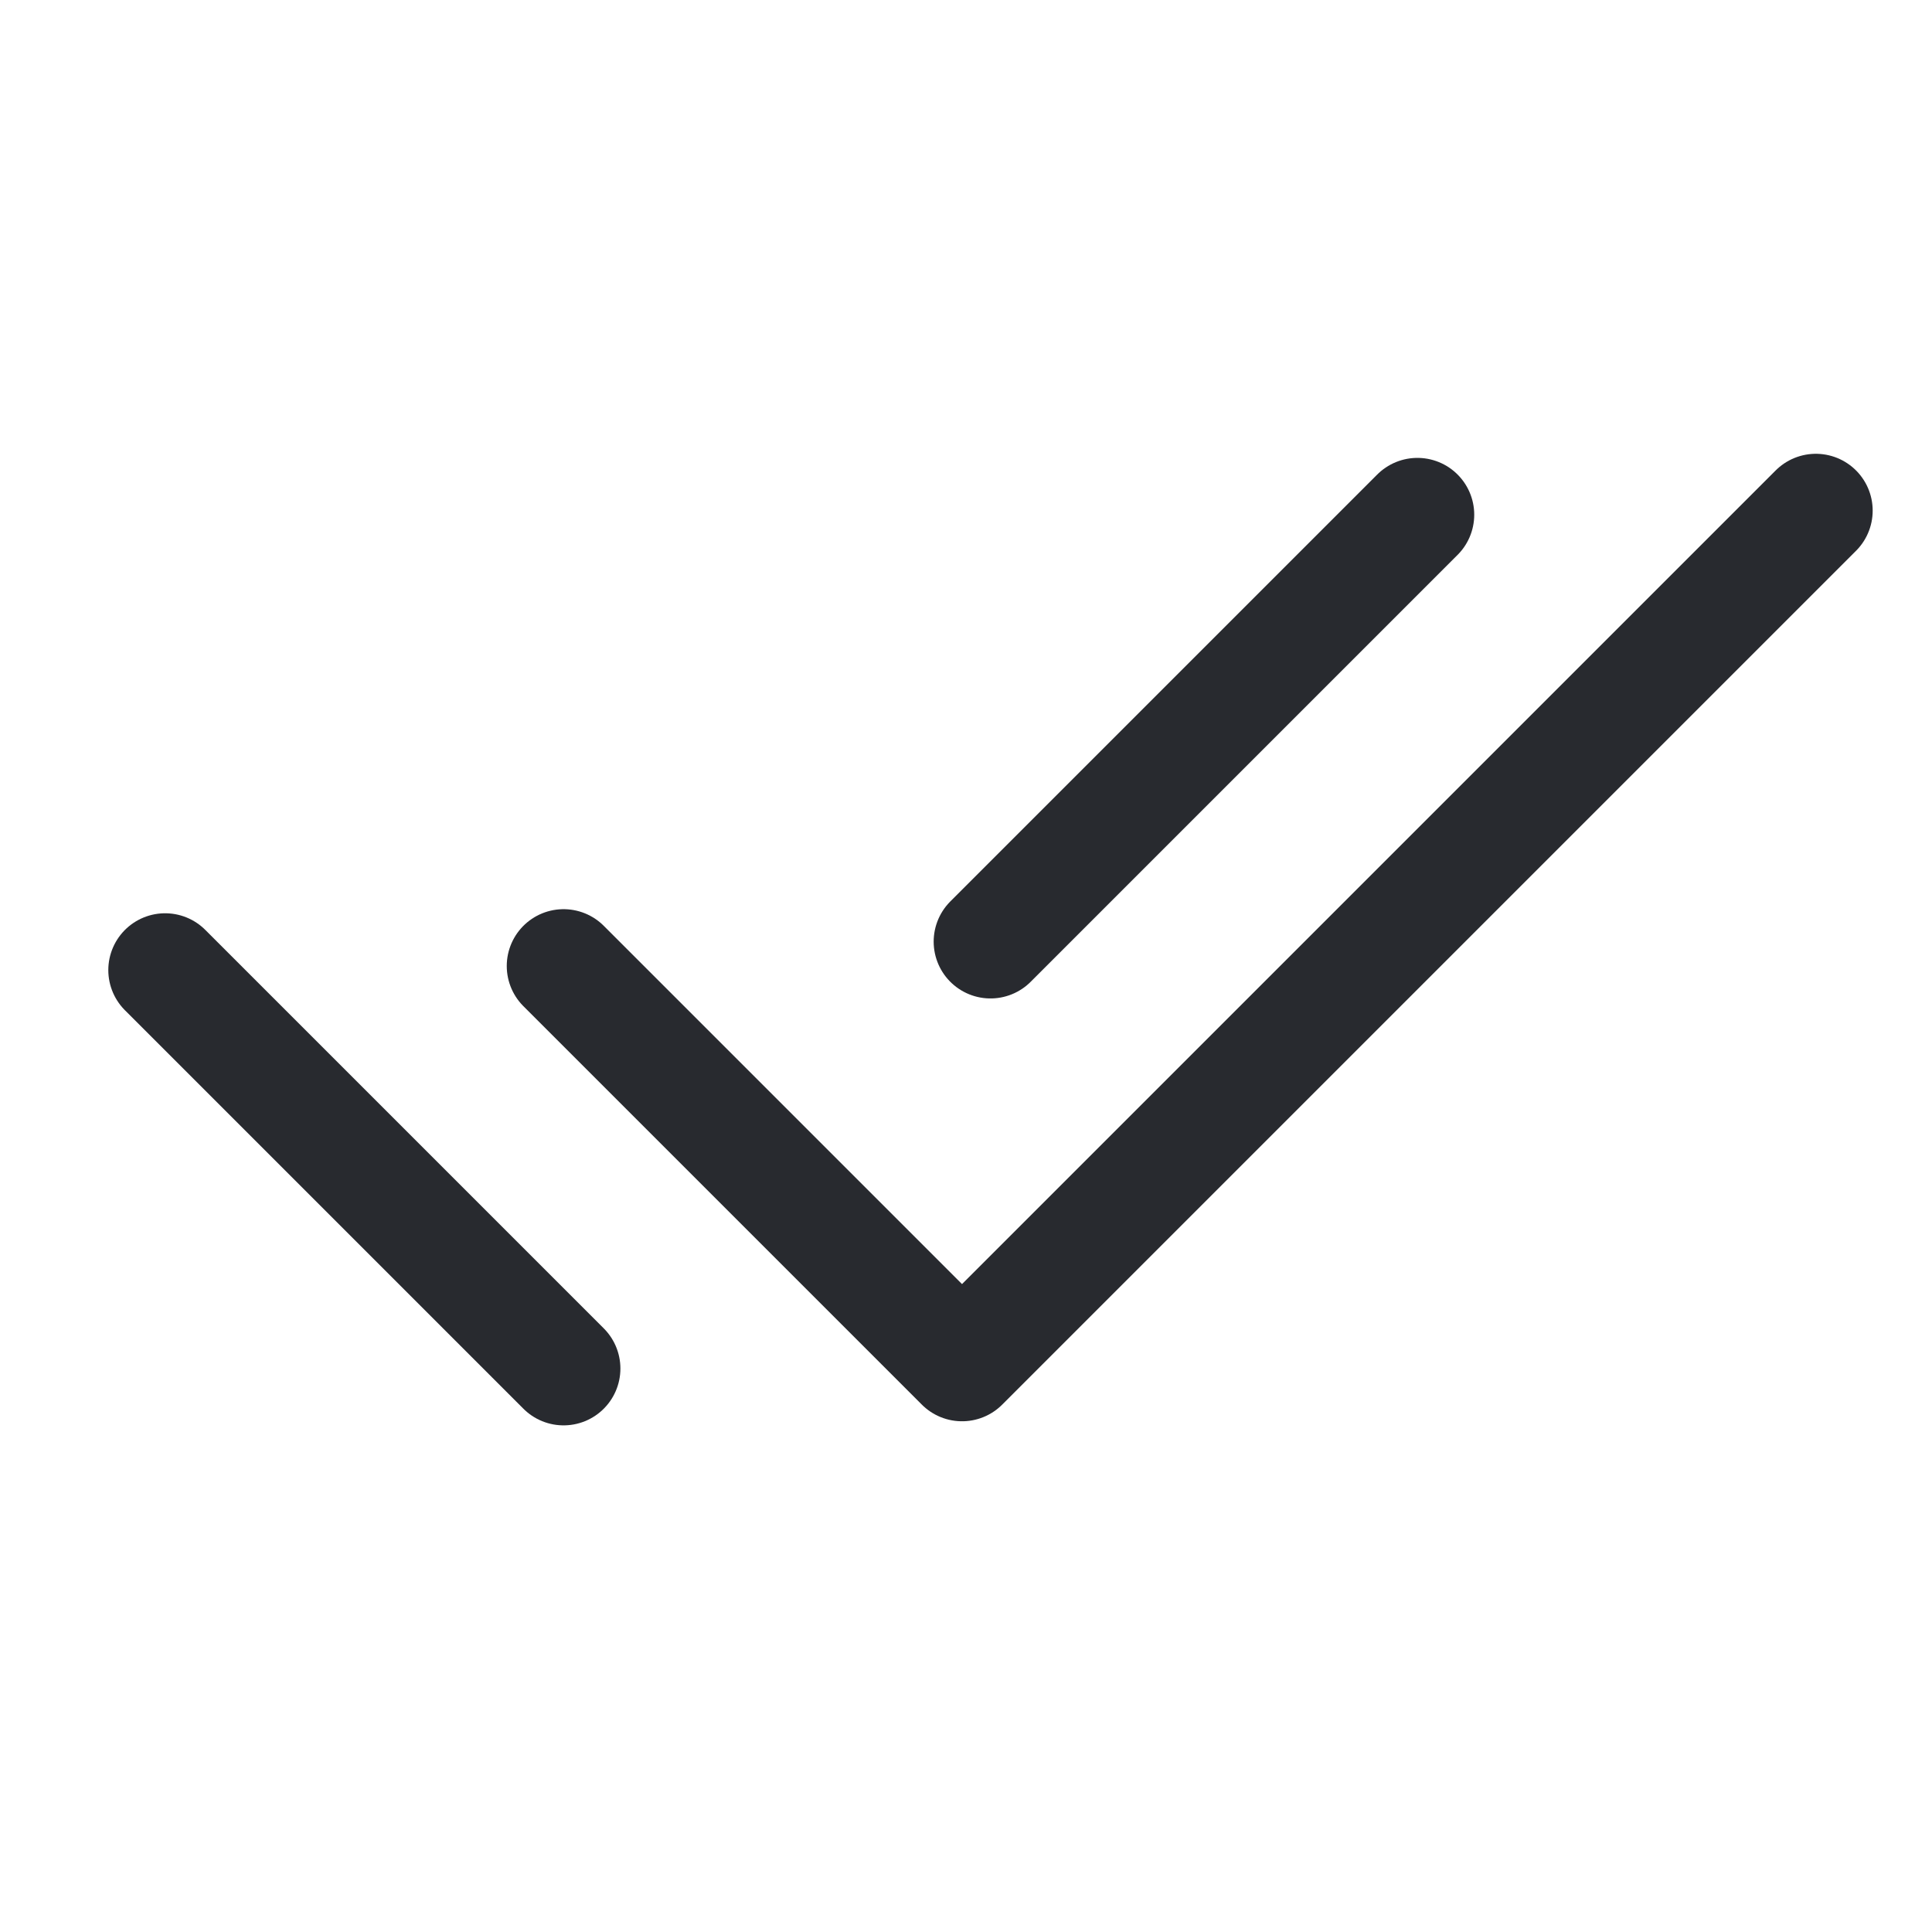
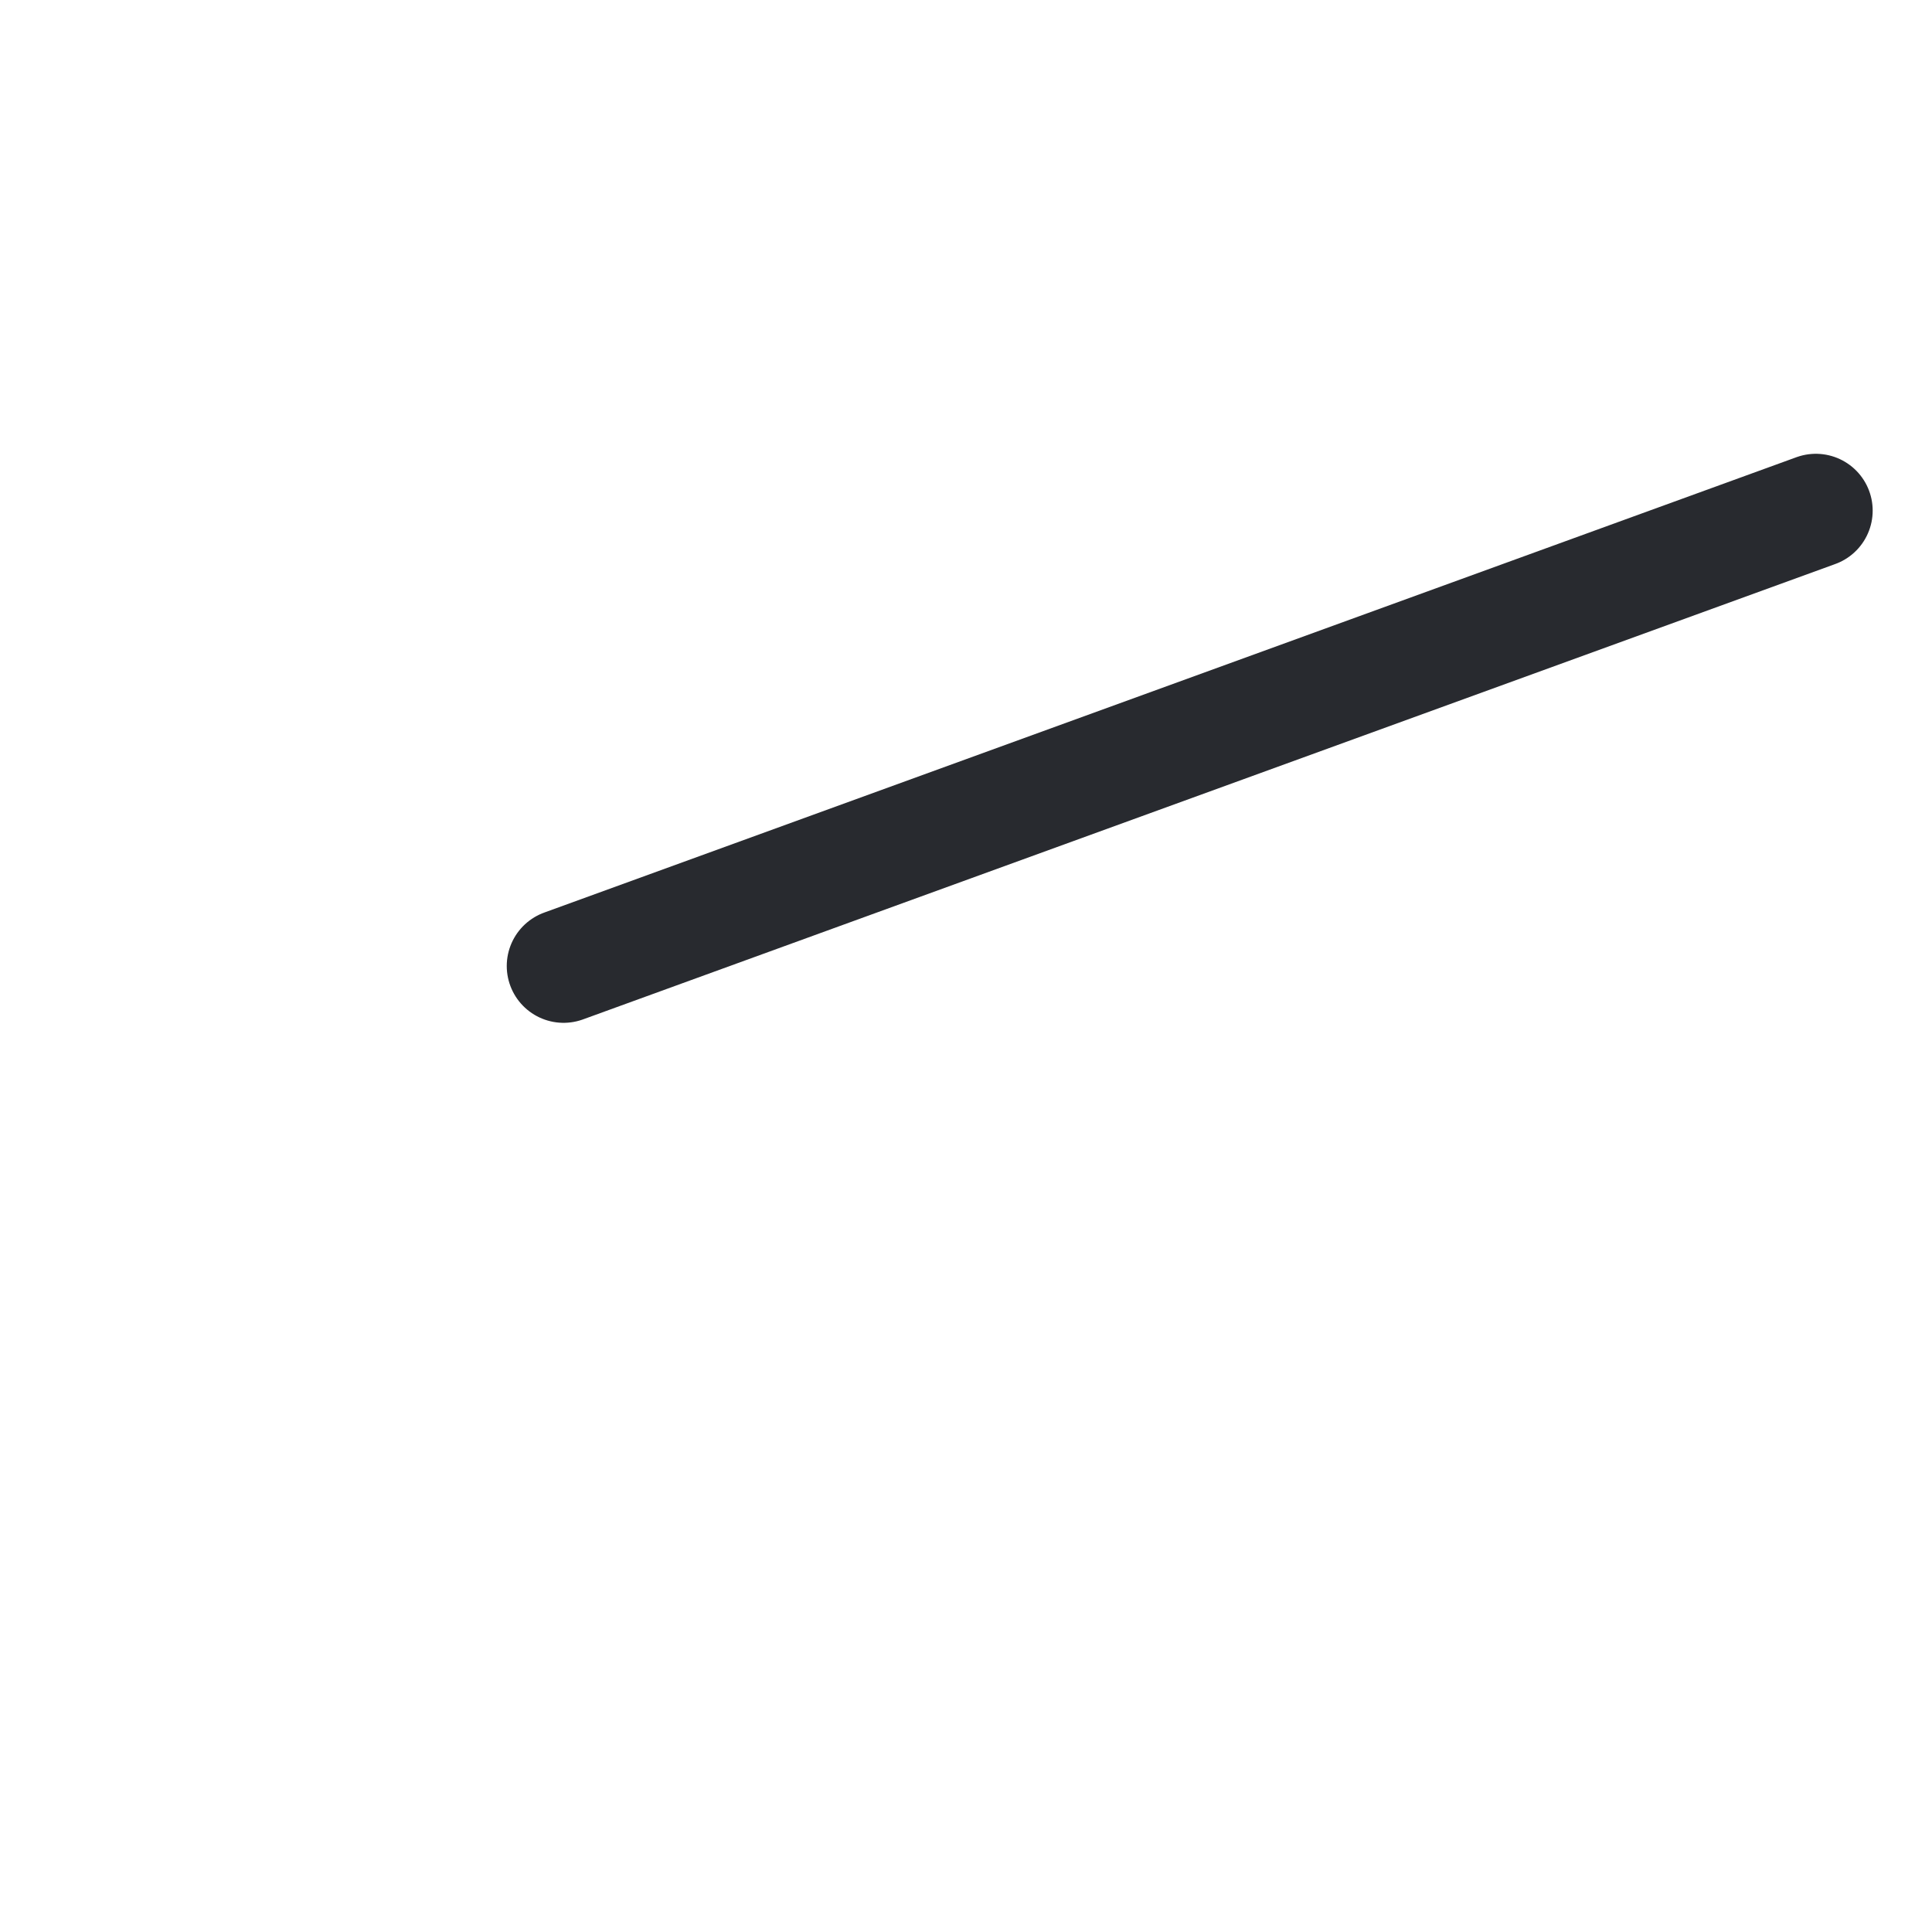
<svg xmlns="http://www.w3.org/2000/svg" width="34" height="34" viewBox="0 0 34 34" fill="none">
-   <path d="M9.918 17L16.93 24.012L31.956 8.986" stroke="#282A2F" stroke-width="2" stroke-linecap="round" stroke-linejoin="round" />
-   <path d="M2.906 17.072L9.918 24.084M17.431 16.571L24.944 9.058" stroke="#282A2F" stroke-width="2" stroke-linecap="round" stroke-linejoin="round" />
+   <path d="M9.918 17L31.956 8.986" stroke="#282A2F" stroke-width="2" stroke-linecap="round" stroke-linejoin="round" />
</svg>